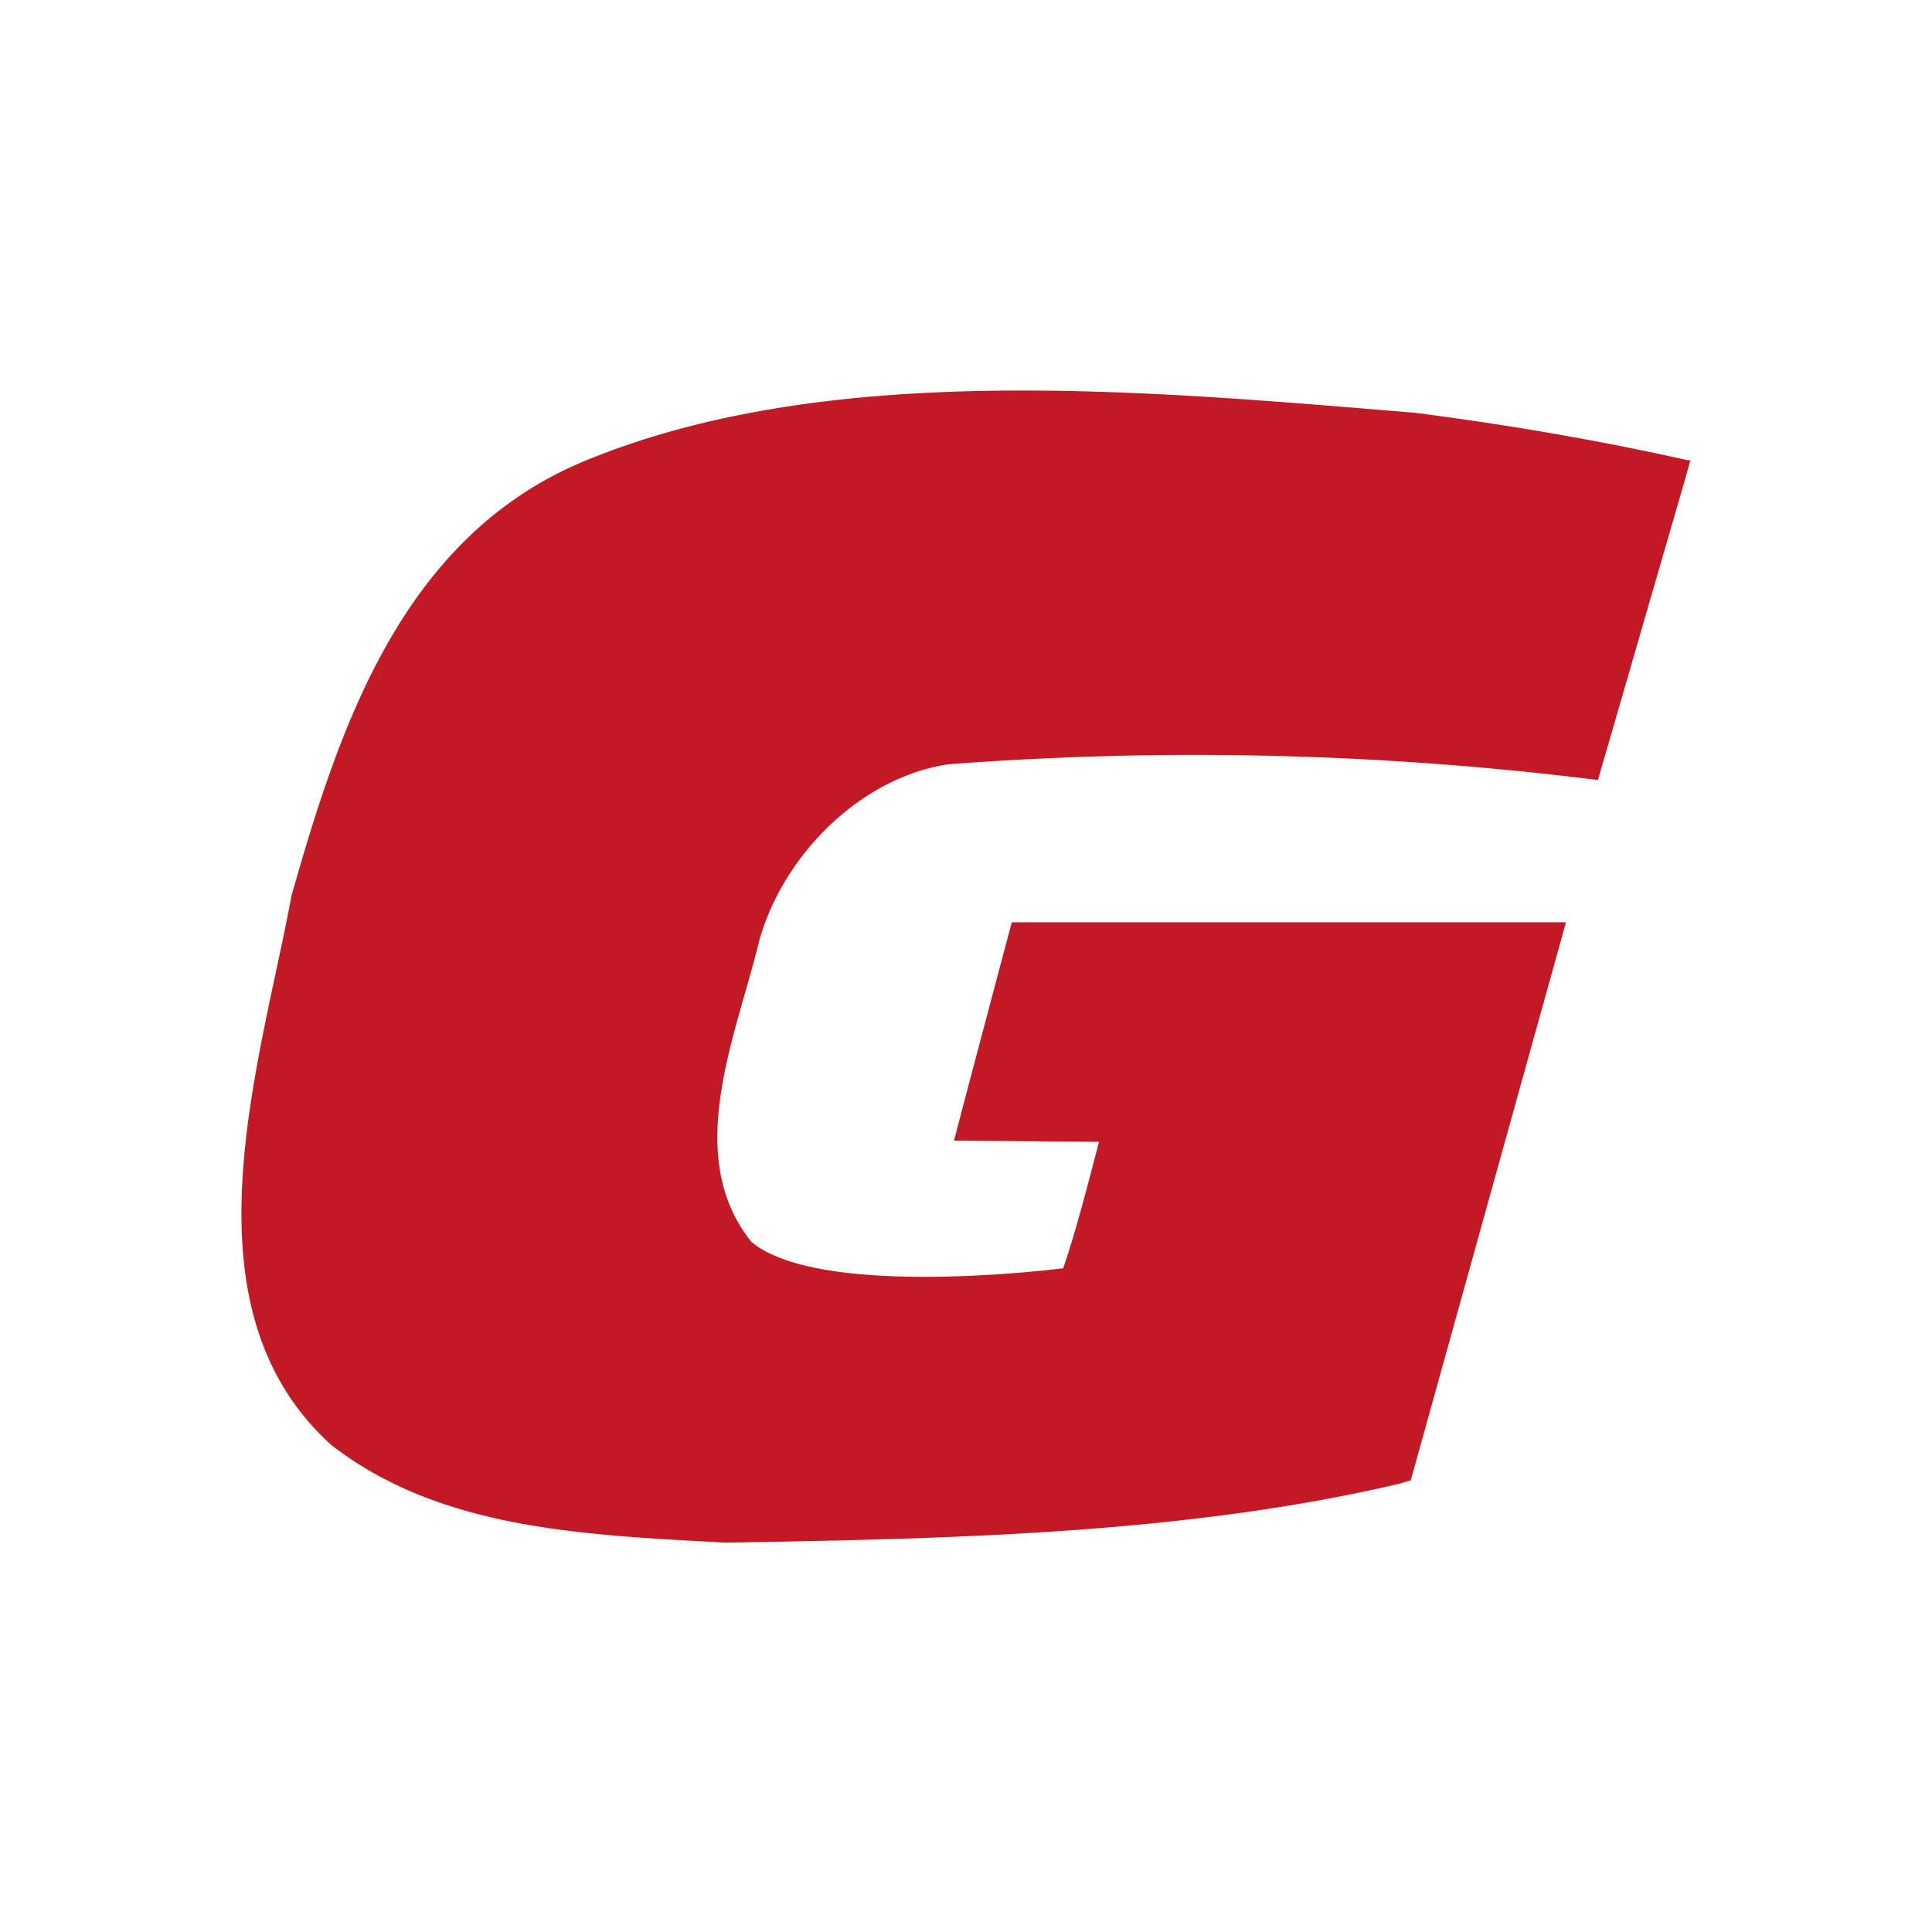
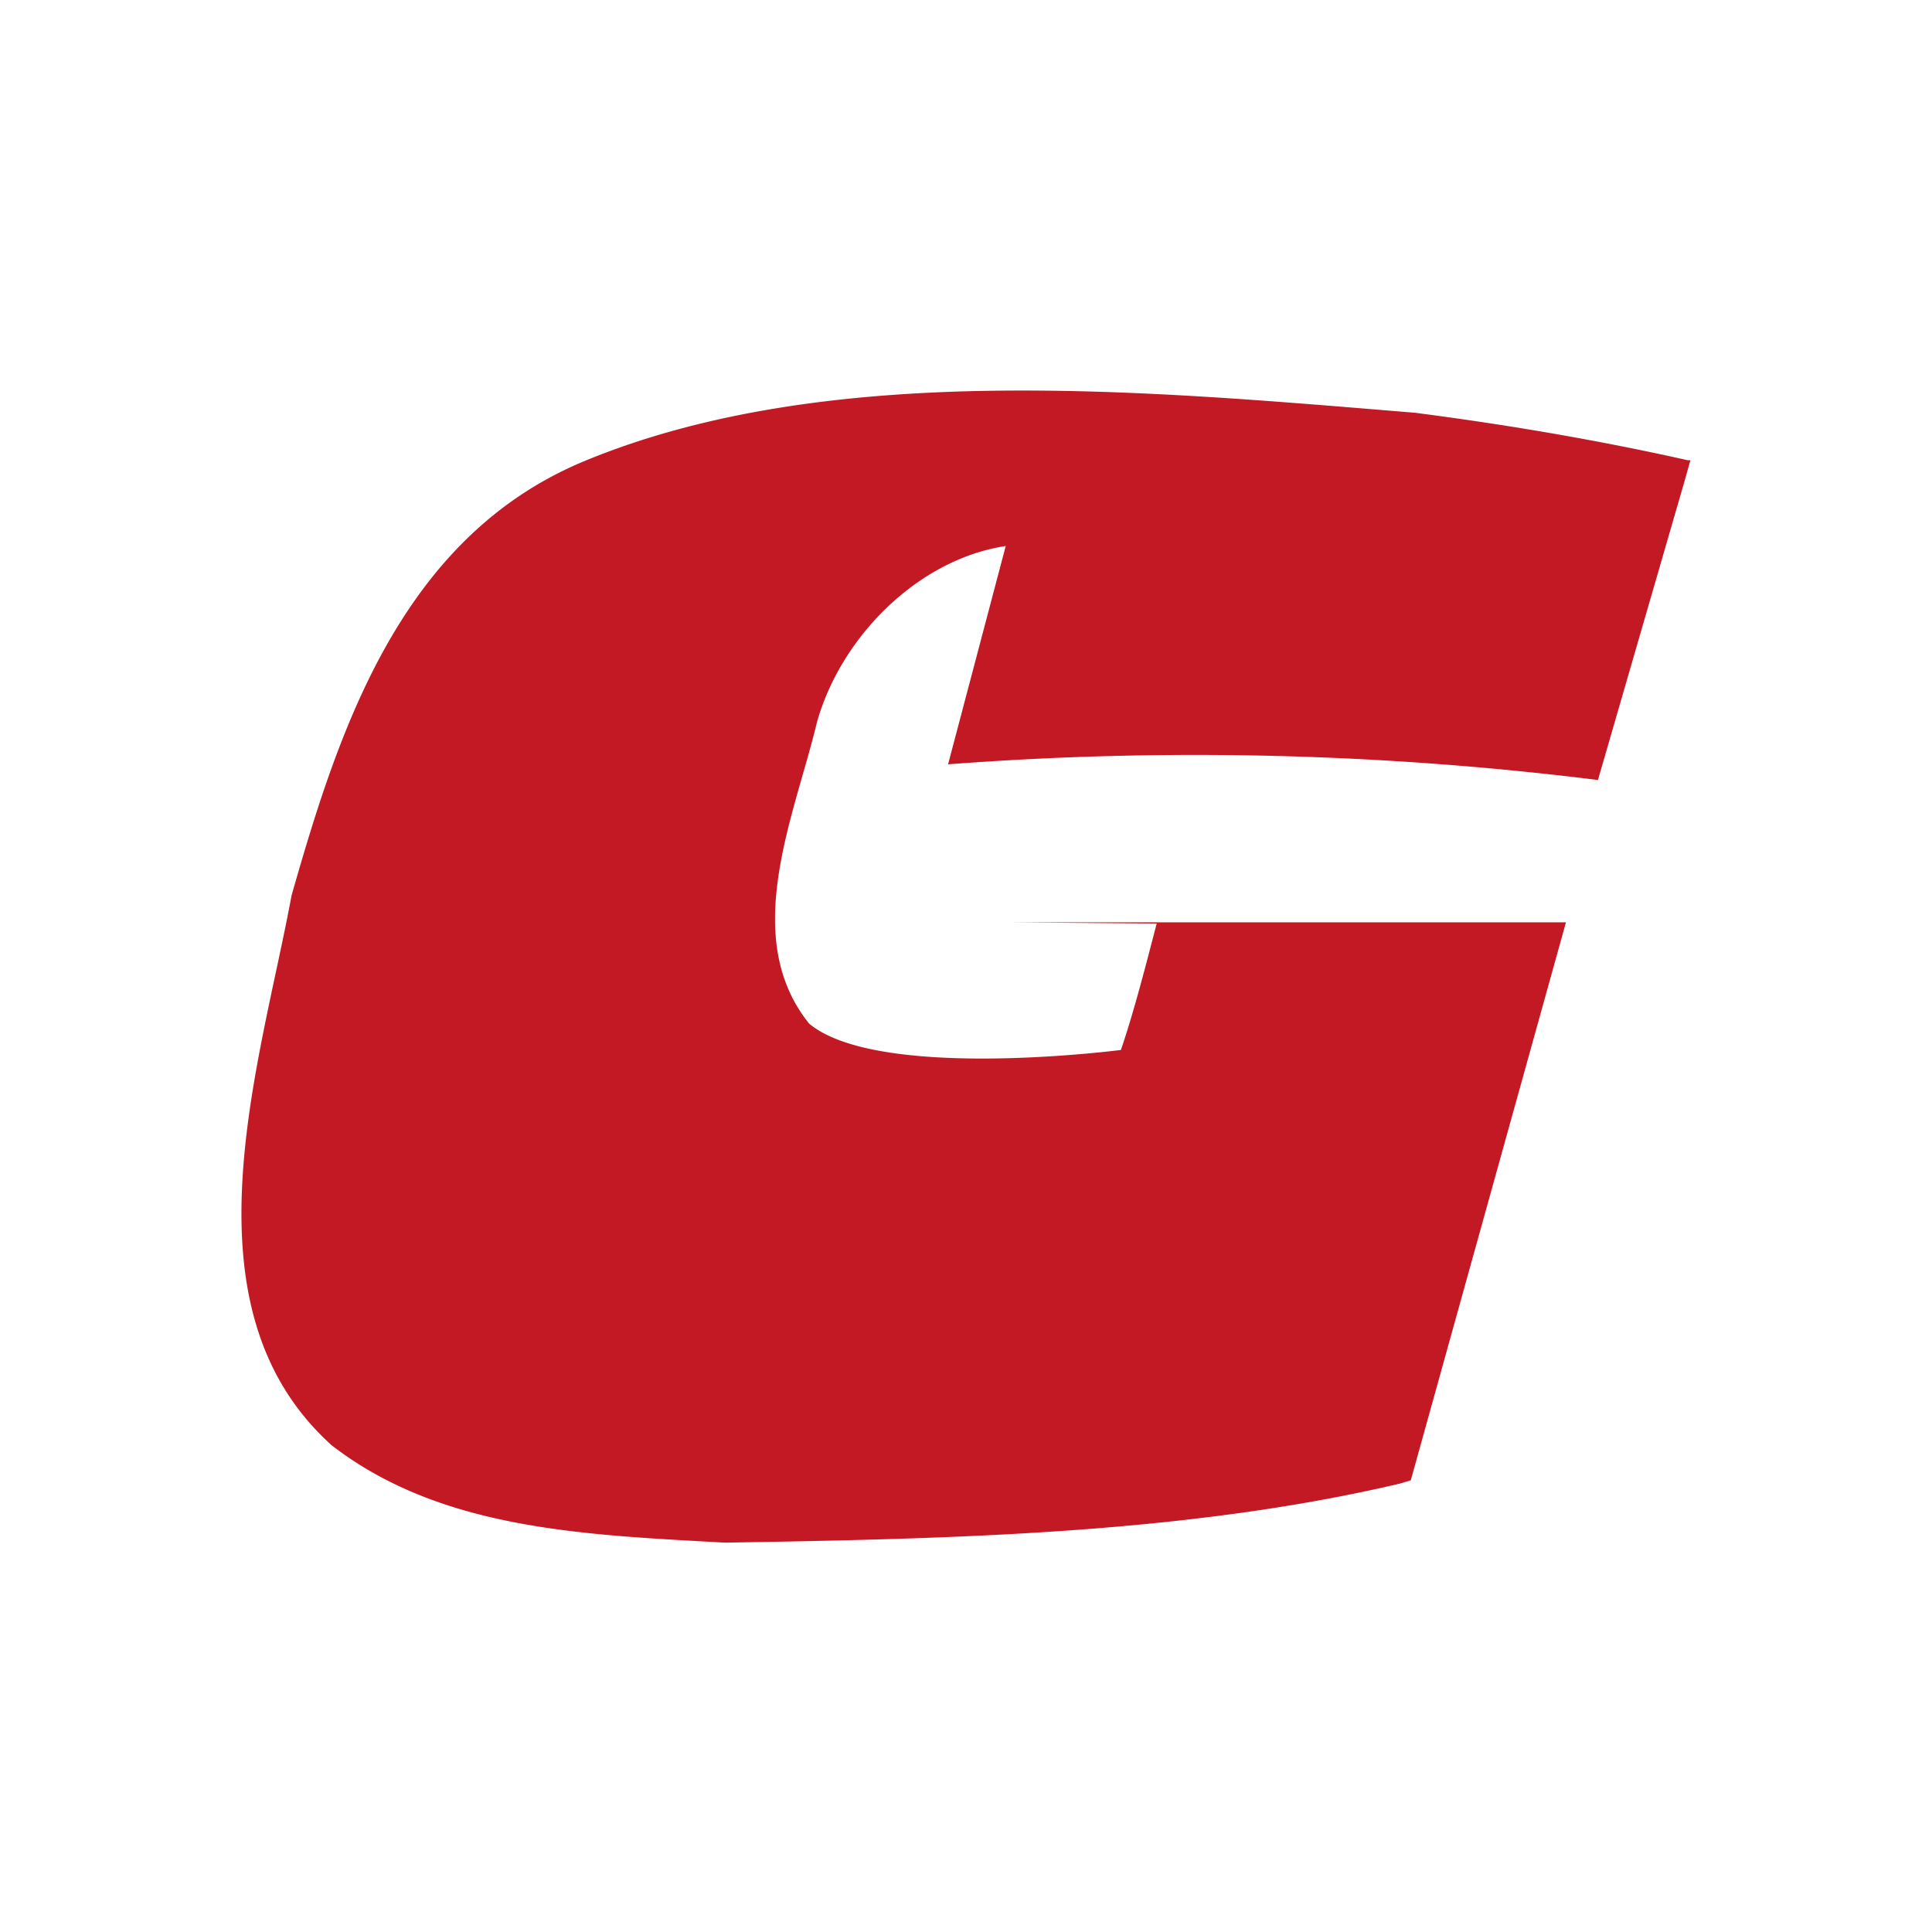
<svg xmlns="http://www.w3.org/2000/svg" version="1.1" width="1000" height="1000">
  <g transform="matrix(3.906,0,0,3.906,0.007,-0.976)">
    <svg version="1.1" width="256" height="256">
      <svg width="256" height="256" viewBox="0 0 256 256">
        <defs>
          <style>.a{fill:none;}.b{fill:#c31924;}</style>
        </defs>
-         <path class="b" d="M96.1,103.936a430.566,430.566,0,0,1,86.116,2.078L193.724,66.3l.746-2.663H194.1c-11.88-2.664-23.973-4.715-36.12-6.286C121.911,54.392,80.065,50.4,47.808,63.795,23.569,73.917,15.364,99.355,9.1,121.33c-4.182,22.668-15,54.552,5.327,72.851,14.464,11.161,33.3,11.853,52.128,12.892,30.526-.506,61.265-1.2,89.446-7.831l1.412-.426,20.564-73.943H104.544S96.846,153.8,96.9,153.8l19.2.16c-1.385,5.327-3.01,11.694-4.741,16.754,0,0-32.1,4.182-41.314-3.489-9.243-11.507-1.918-27.542,1.039-39.955,3.223-11.427,13.5-21.6,25.012-23.334Z" transform="translate(29.531 -2.403)" />
+         <path class="b" d="M96.1,103.936a430.566,430.566,0,0,1,86.116,2.078L193.724,66.3l.746-2.663H194.1c-11.88-2.664-23.973-4.715-36.12-6.286C121.911,54.392,80.065,50.4,47.808,63.795,23.569,73.917,15.364,99.355,9.1,121.33c-4.182,22.668-15,54.552,5.327,72.851,14.464,11.161,33.3,11.853,52.128,12.892,30.526-.506,61.265-1.2,89.446-7.831l1.412-.426,20.564-73.943H104.544l19.2.16c-1.385,5.327-3.01,11.694-4.741,16.754,0,0-32.1,4.182-41.314-3.489-9.243-11.507-1.918-27.542,1.039-39.955,3.223-11.427,13.5-21.6,25.012-23.334Z" transform="translate(29.531 -2.403)" />
      </svg>
    </svg>
  </g>
</svg>